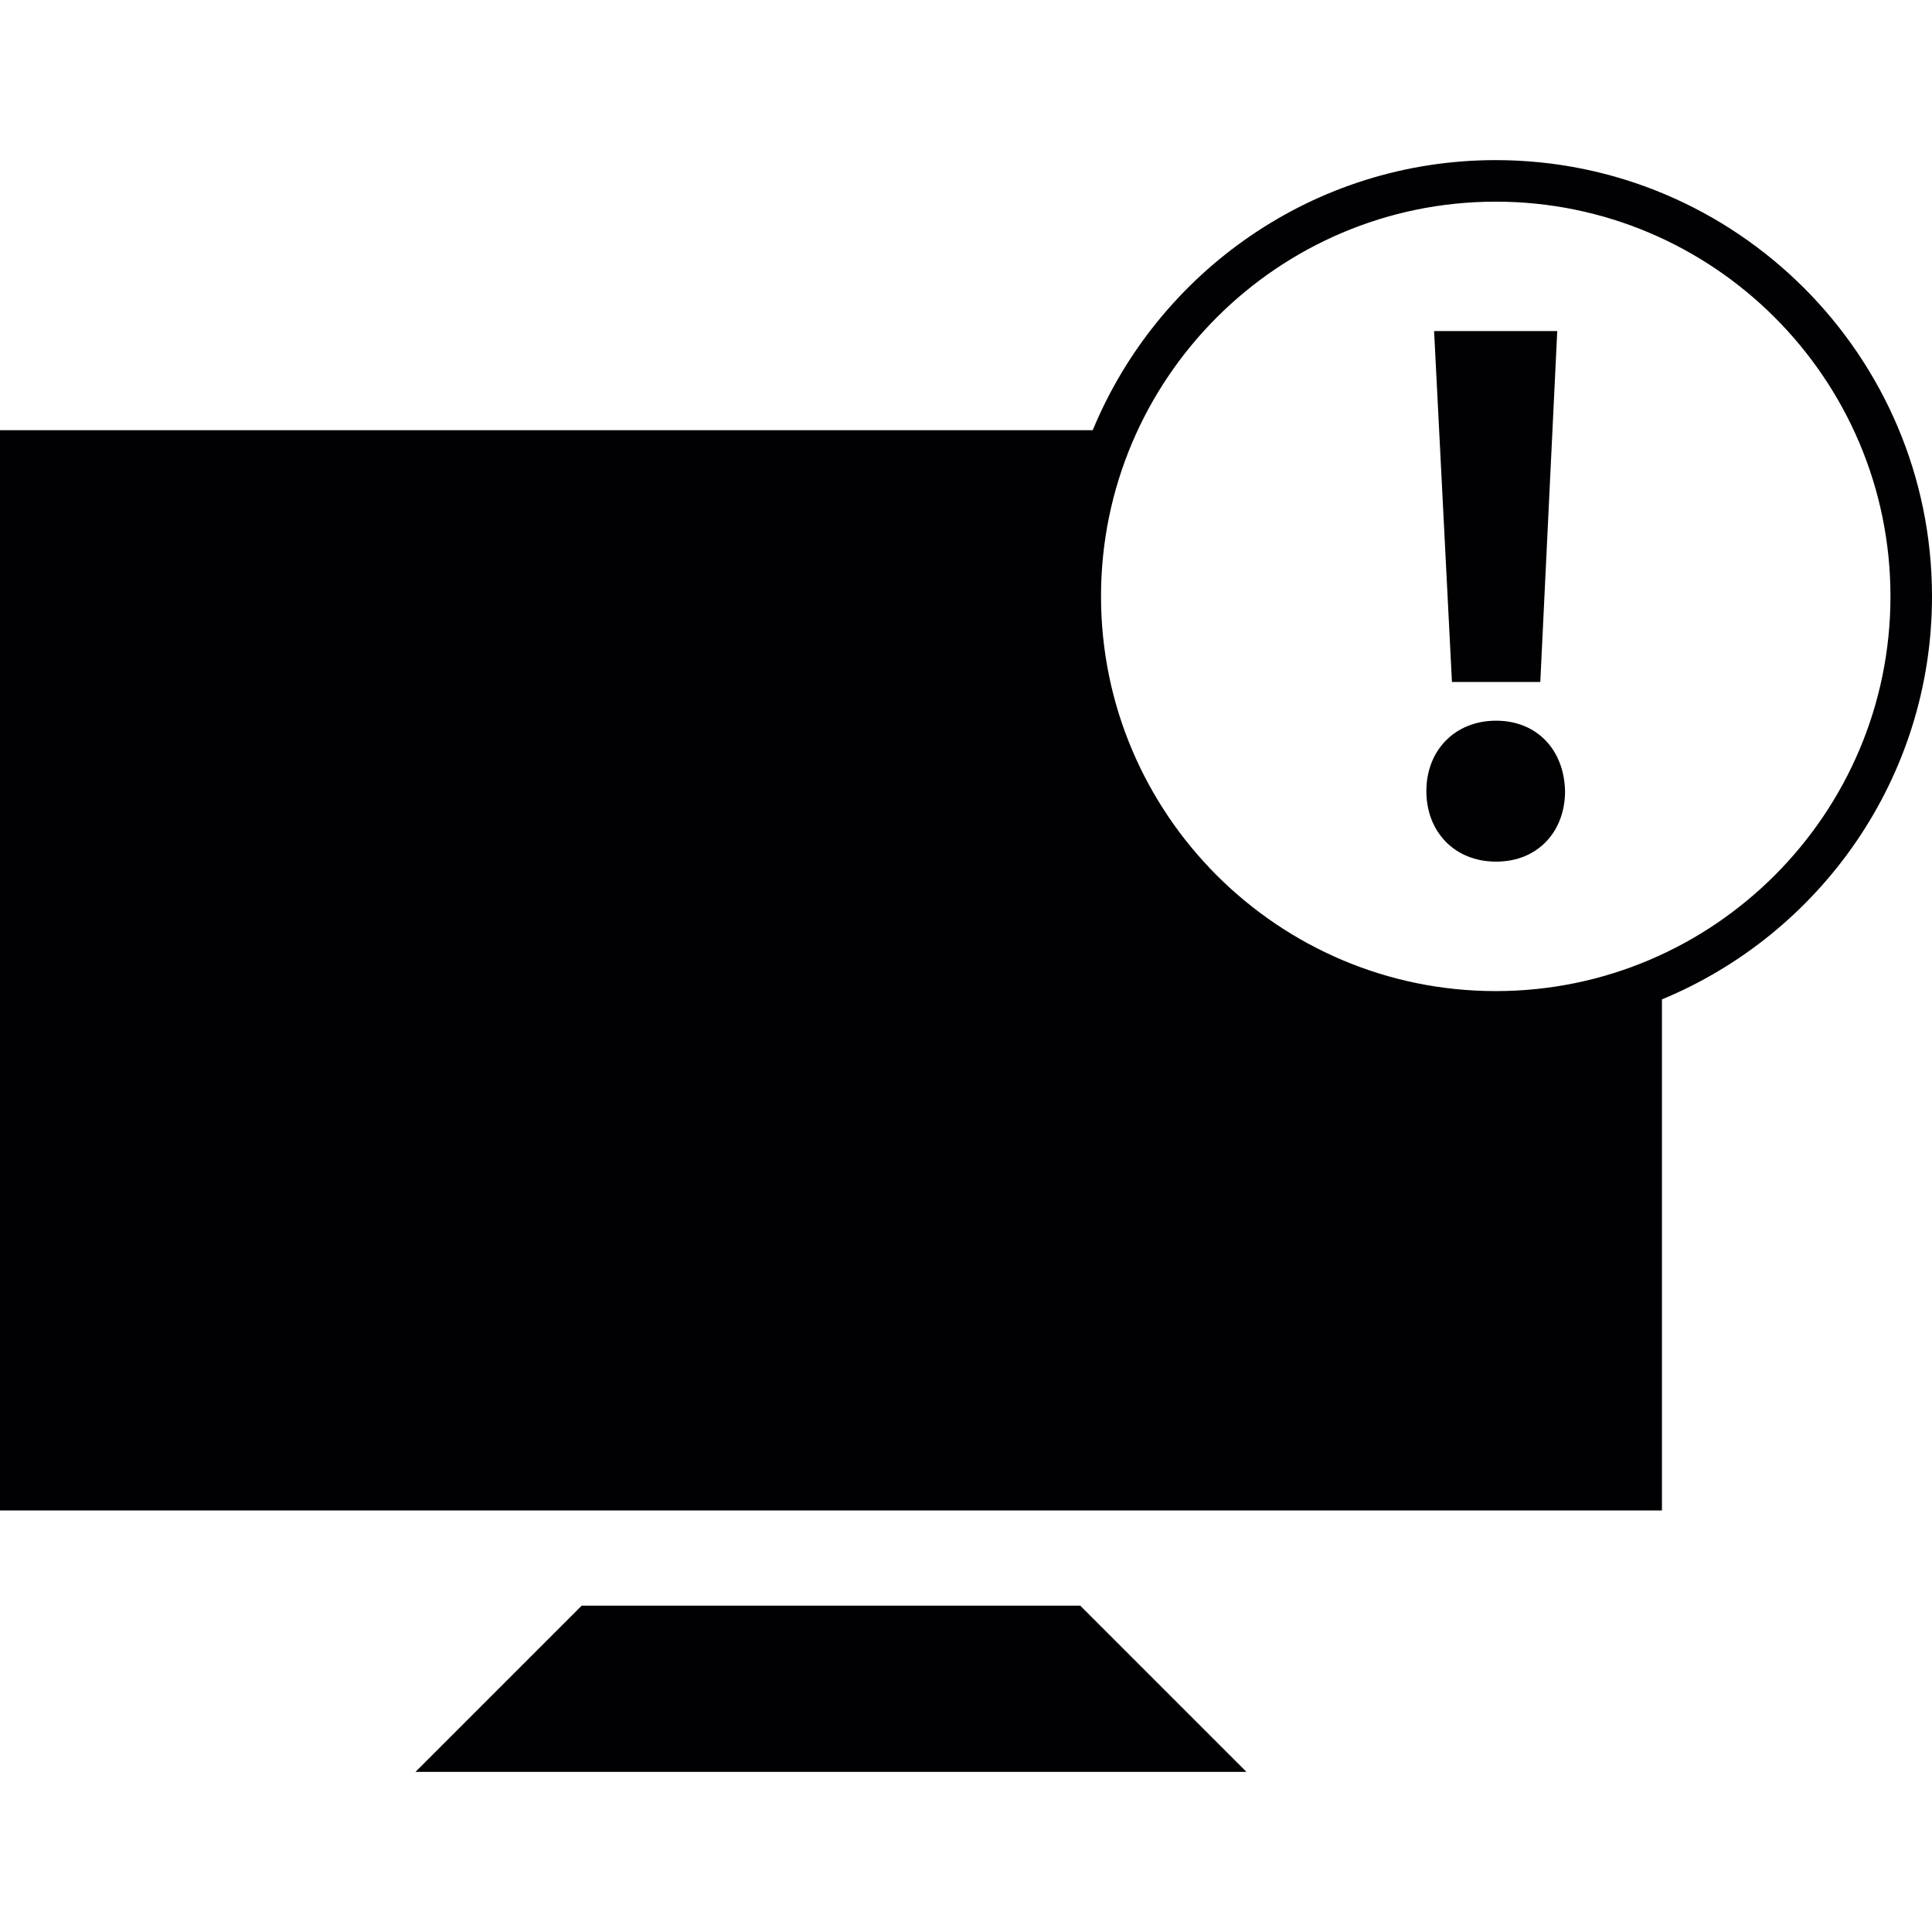
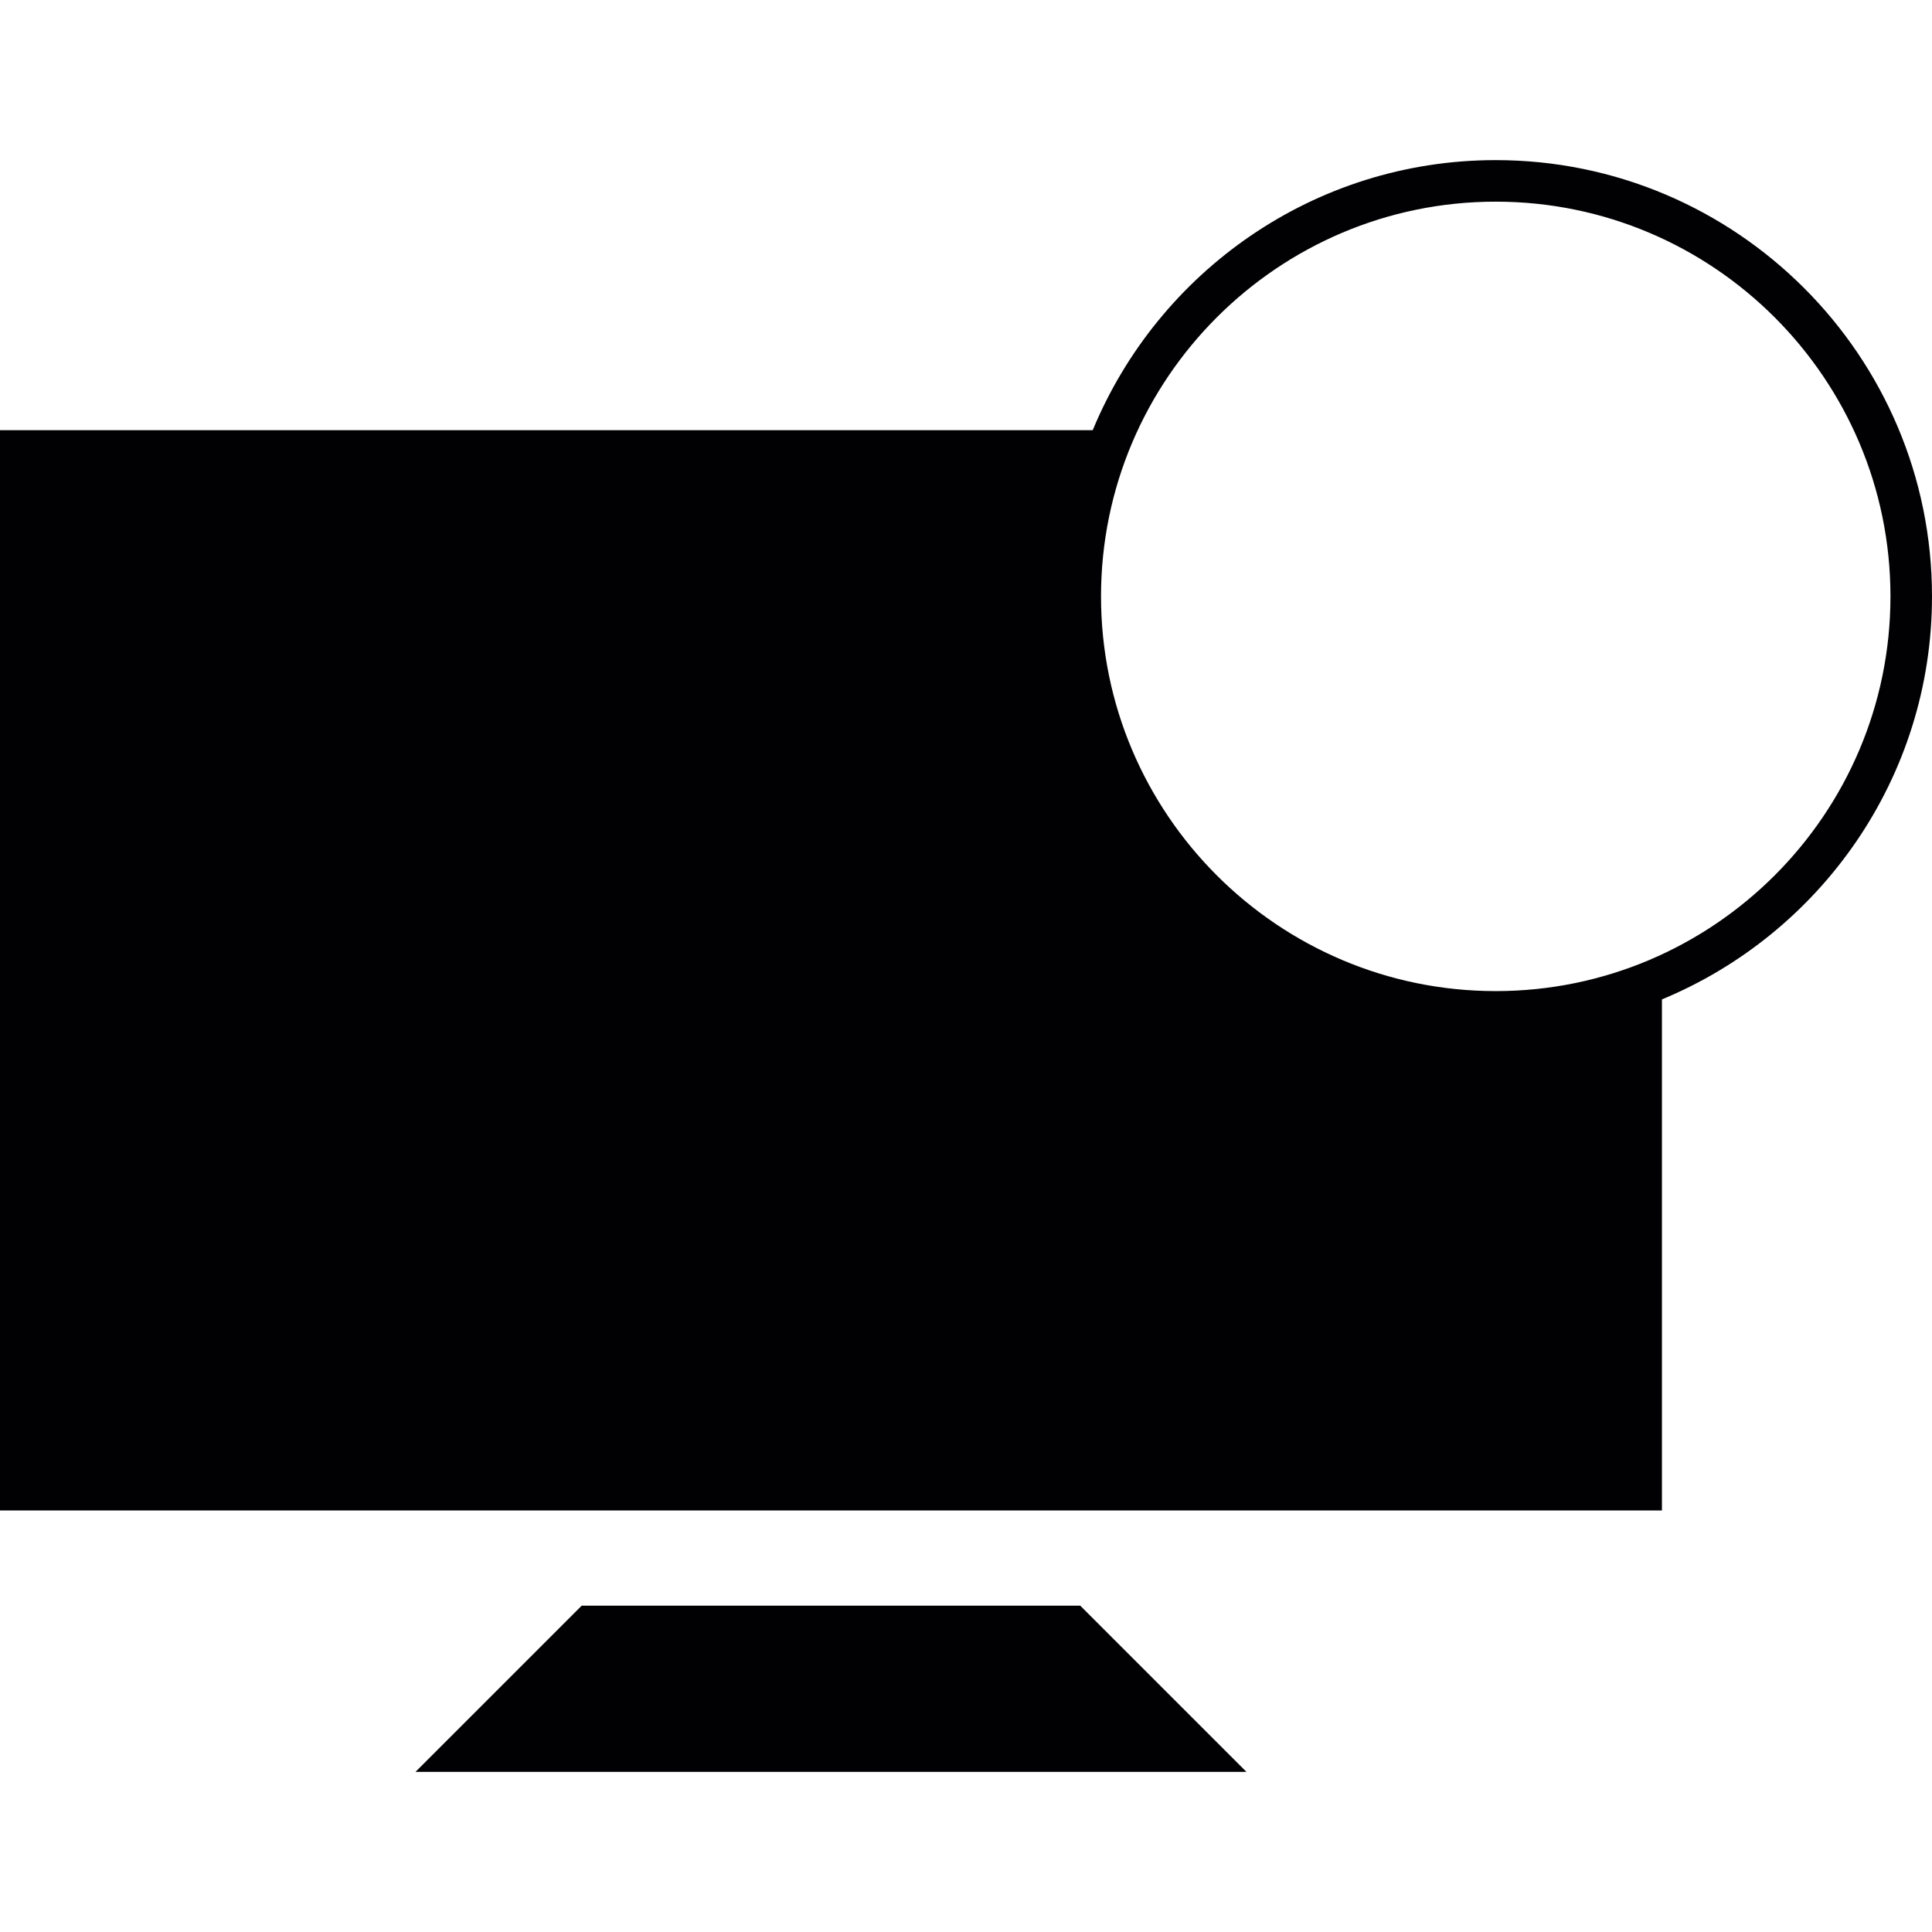
<svg xmlns="http://www.w3.org/2000/svg" height="800px" width="800px" version="1.1" id="Capa_1" viewBox="0 0 83.208 83.208" xml:space="preserve">
  <g>
    <g>
      <g>
        <polygon style="fill:#010002;" points="25.052,69.154 17.894,76.312 53.683,76.312 46.525,69.154    " />
      </g>
      <g>
        <path style="fill:#010002;" d="M64.419,6.896c-7.831,0-14.537,4.814-17.357,11.631H0v46.525h71.577v-22.01     c6.814-2.82,11.631-9.53,11.631-17.357C83.208,15.325,74.78,6.896,64.419,6.896z M64.419,42.685c-9.373,0-17-7.627-17-17     s7.627-17,17-17s17,7.627,17,17S73.792,42.685,64.419,42.685z" />
      </g>
      <g>
-         <polygon style="fill:#010002;" points="66.338,29.372 67.068,14.258 61.764,14.258 62.533,29.372    " />
-       </g>
+         </g>
      <g>
-         <path style="fill:#010002;" d="M64.434,31.039c-1.764,0-3.003,1.267-3.003,3.035c0,1.732,1.199,3.035,3.003,3.035     c1.804,0,2.97-1.303,2.97-3.035C67.368,32.306,66.202,31.039,64.434,31.039z" />
-       </g>
+         </g>
    </g>
  </g>
</svg>